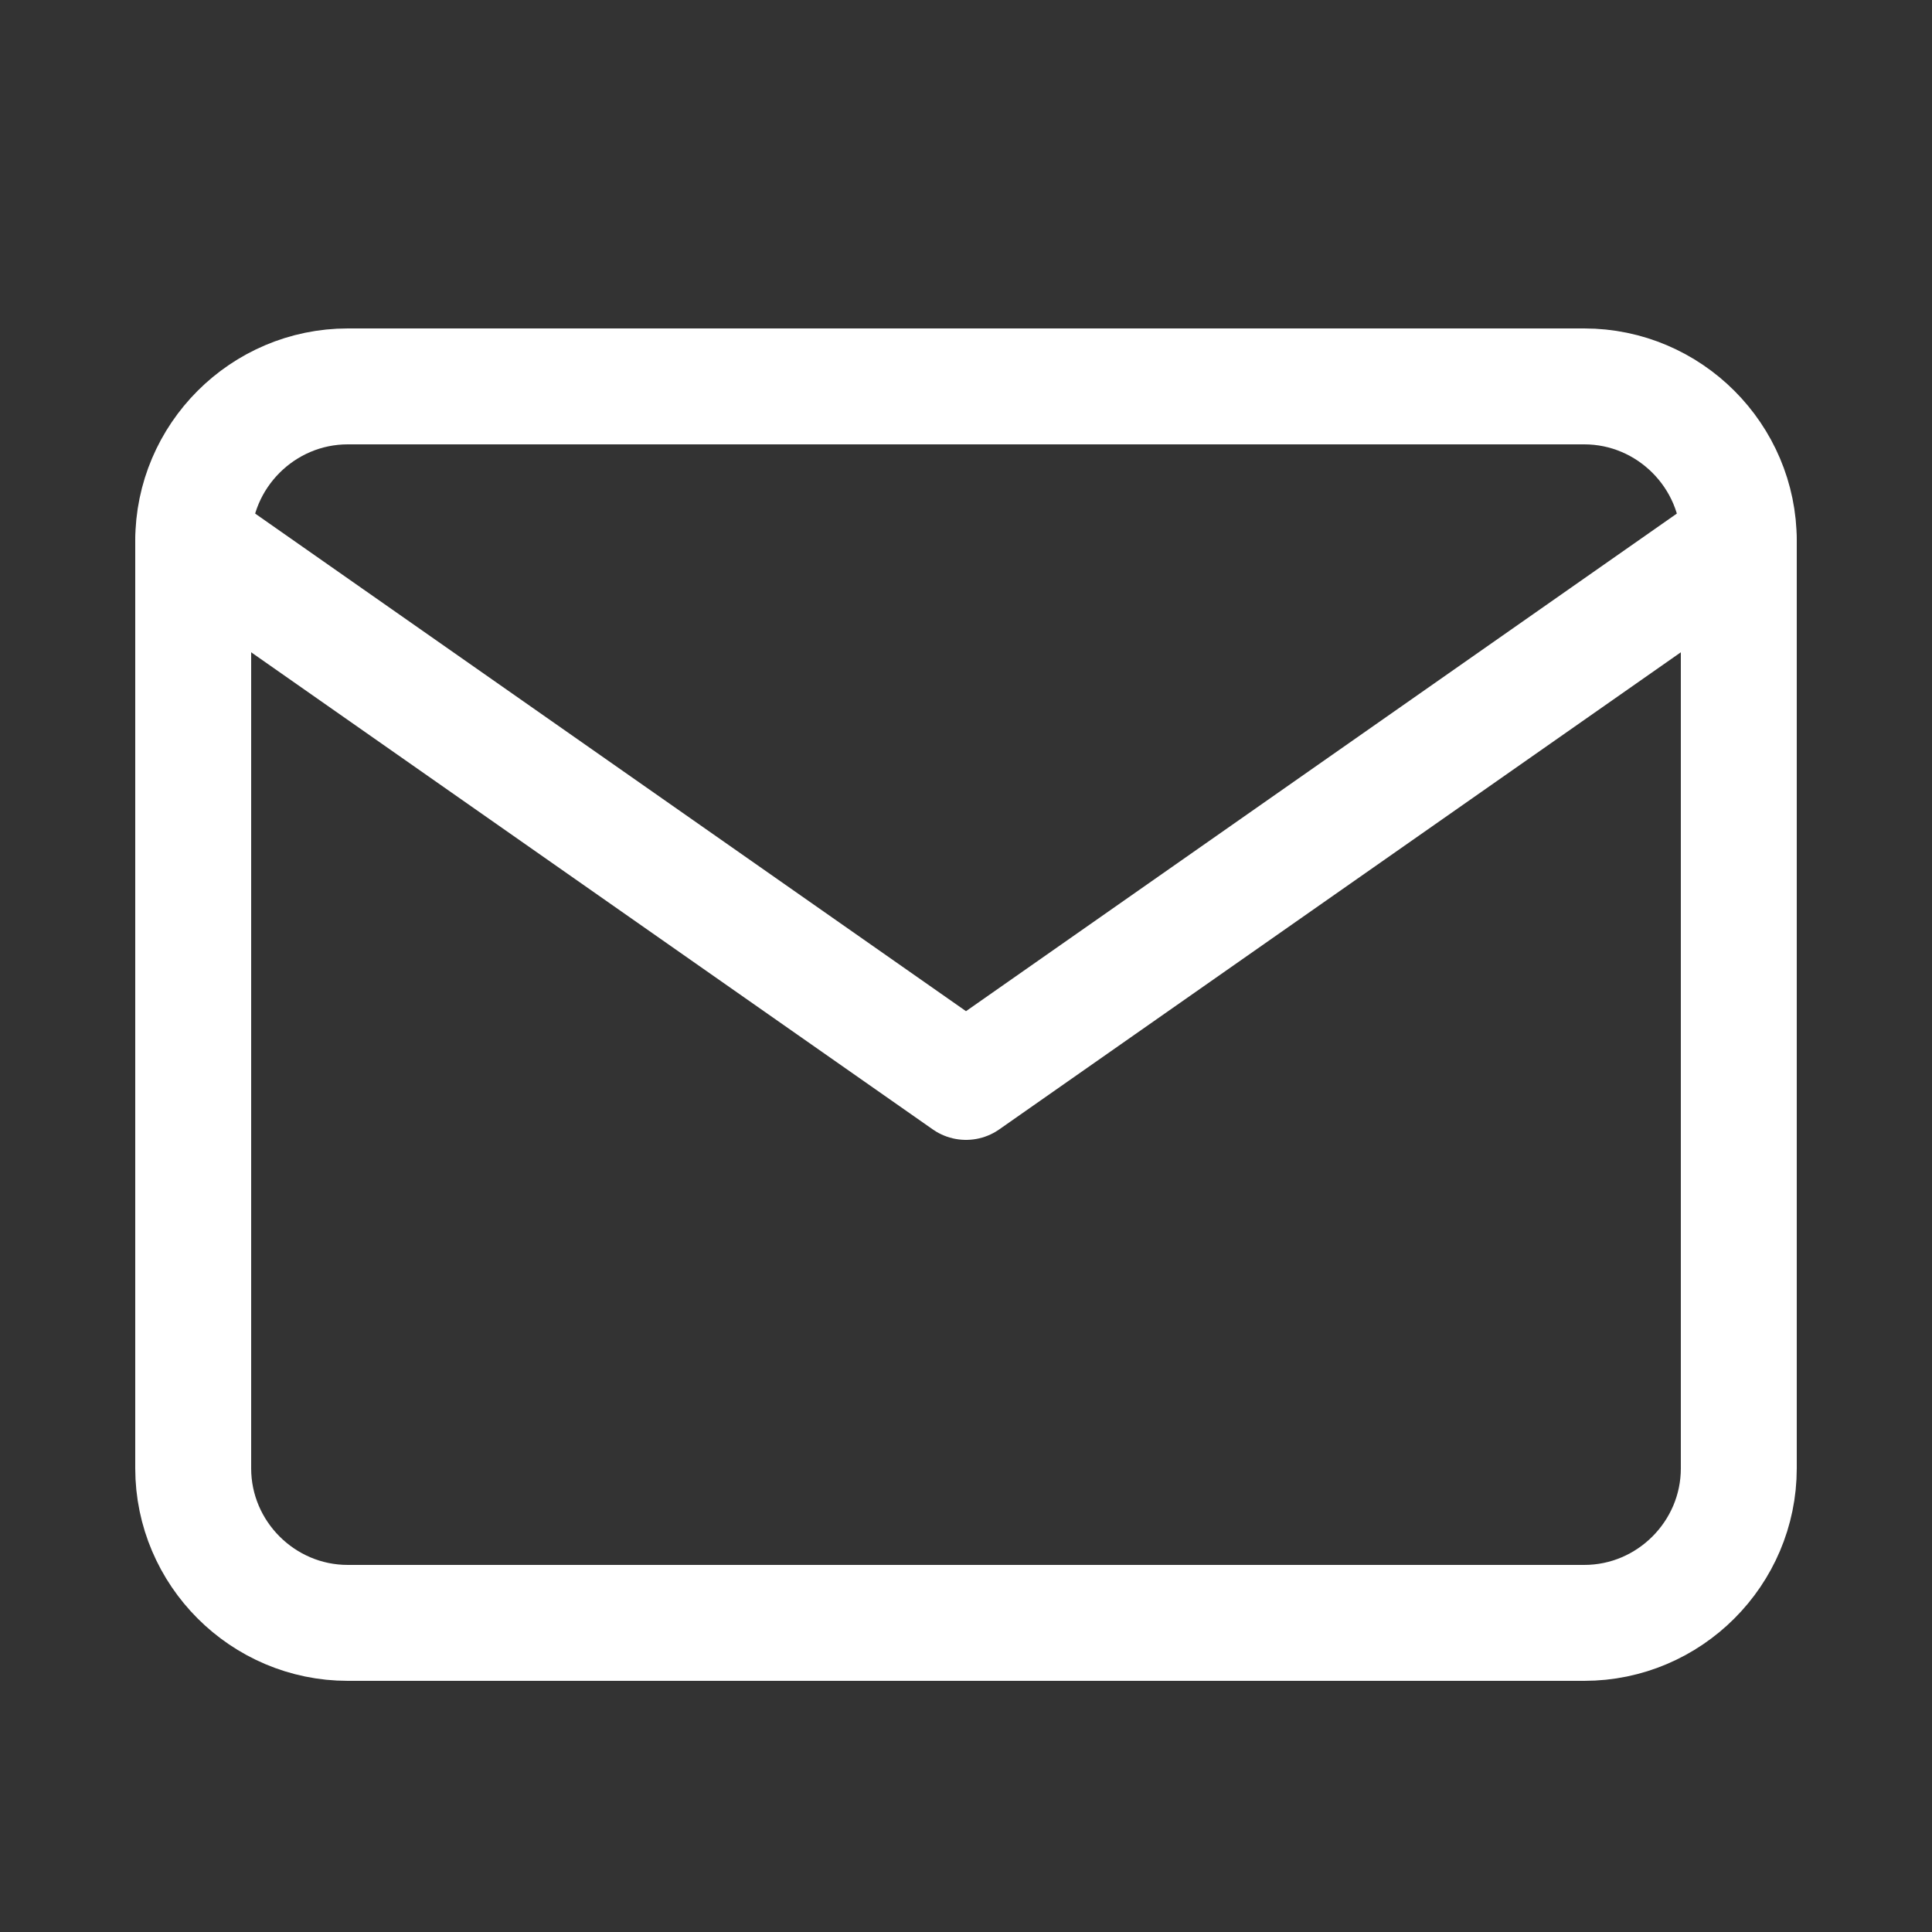
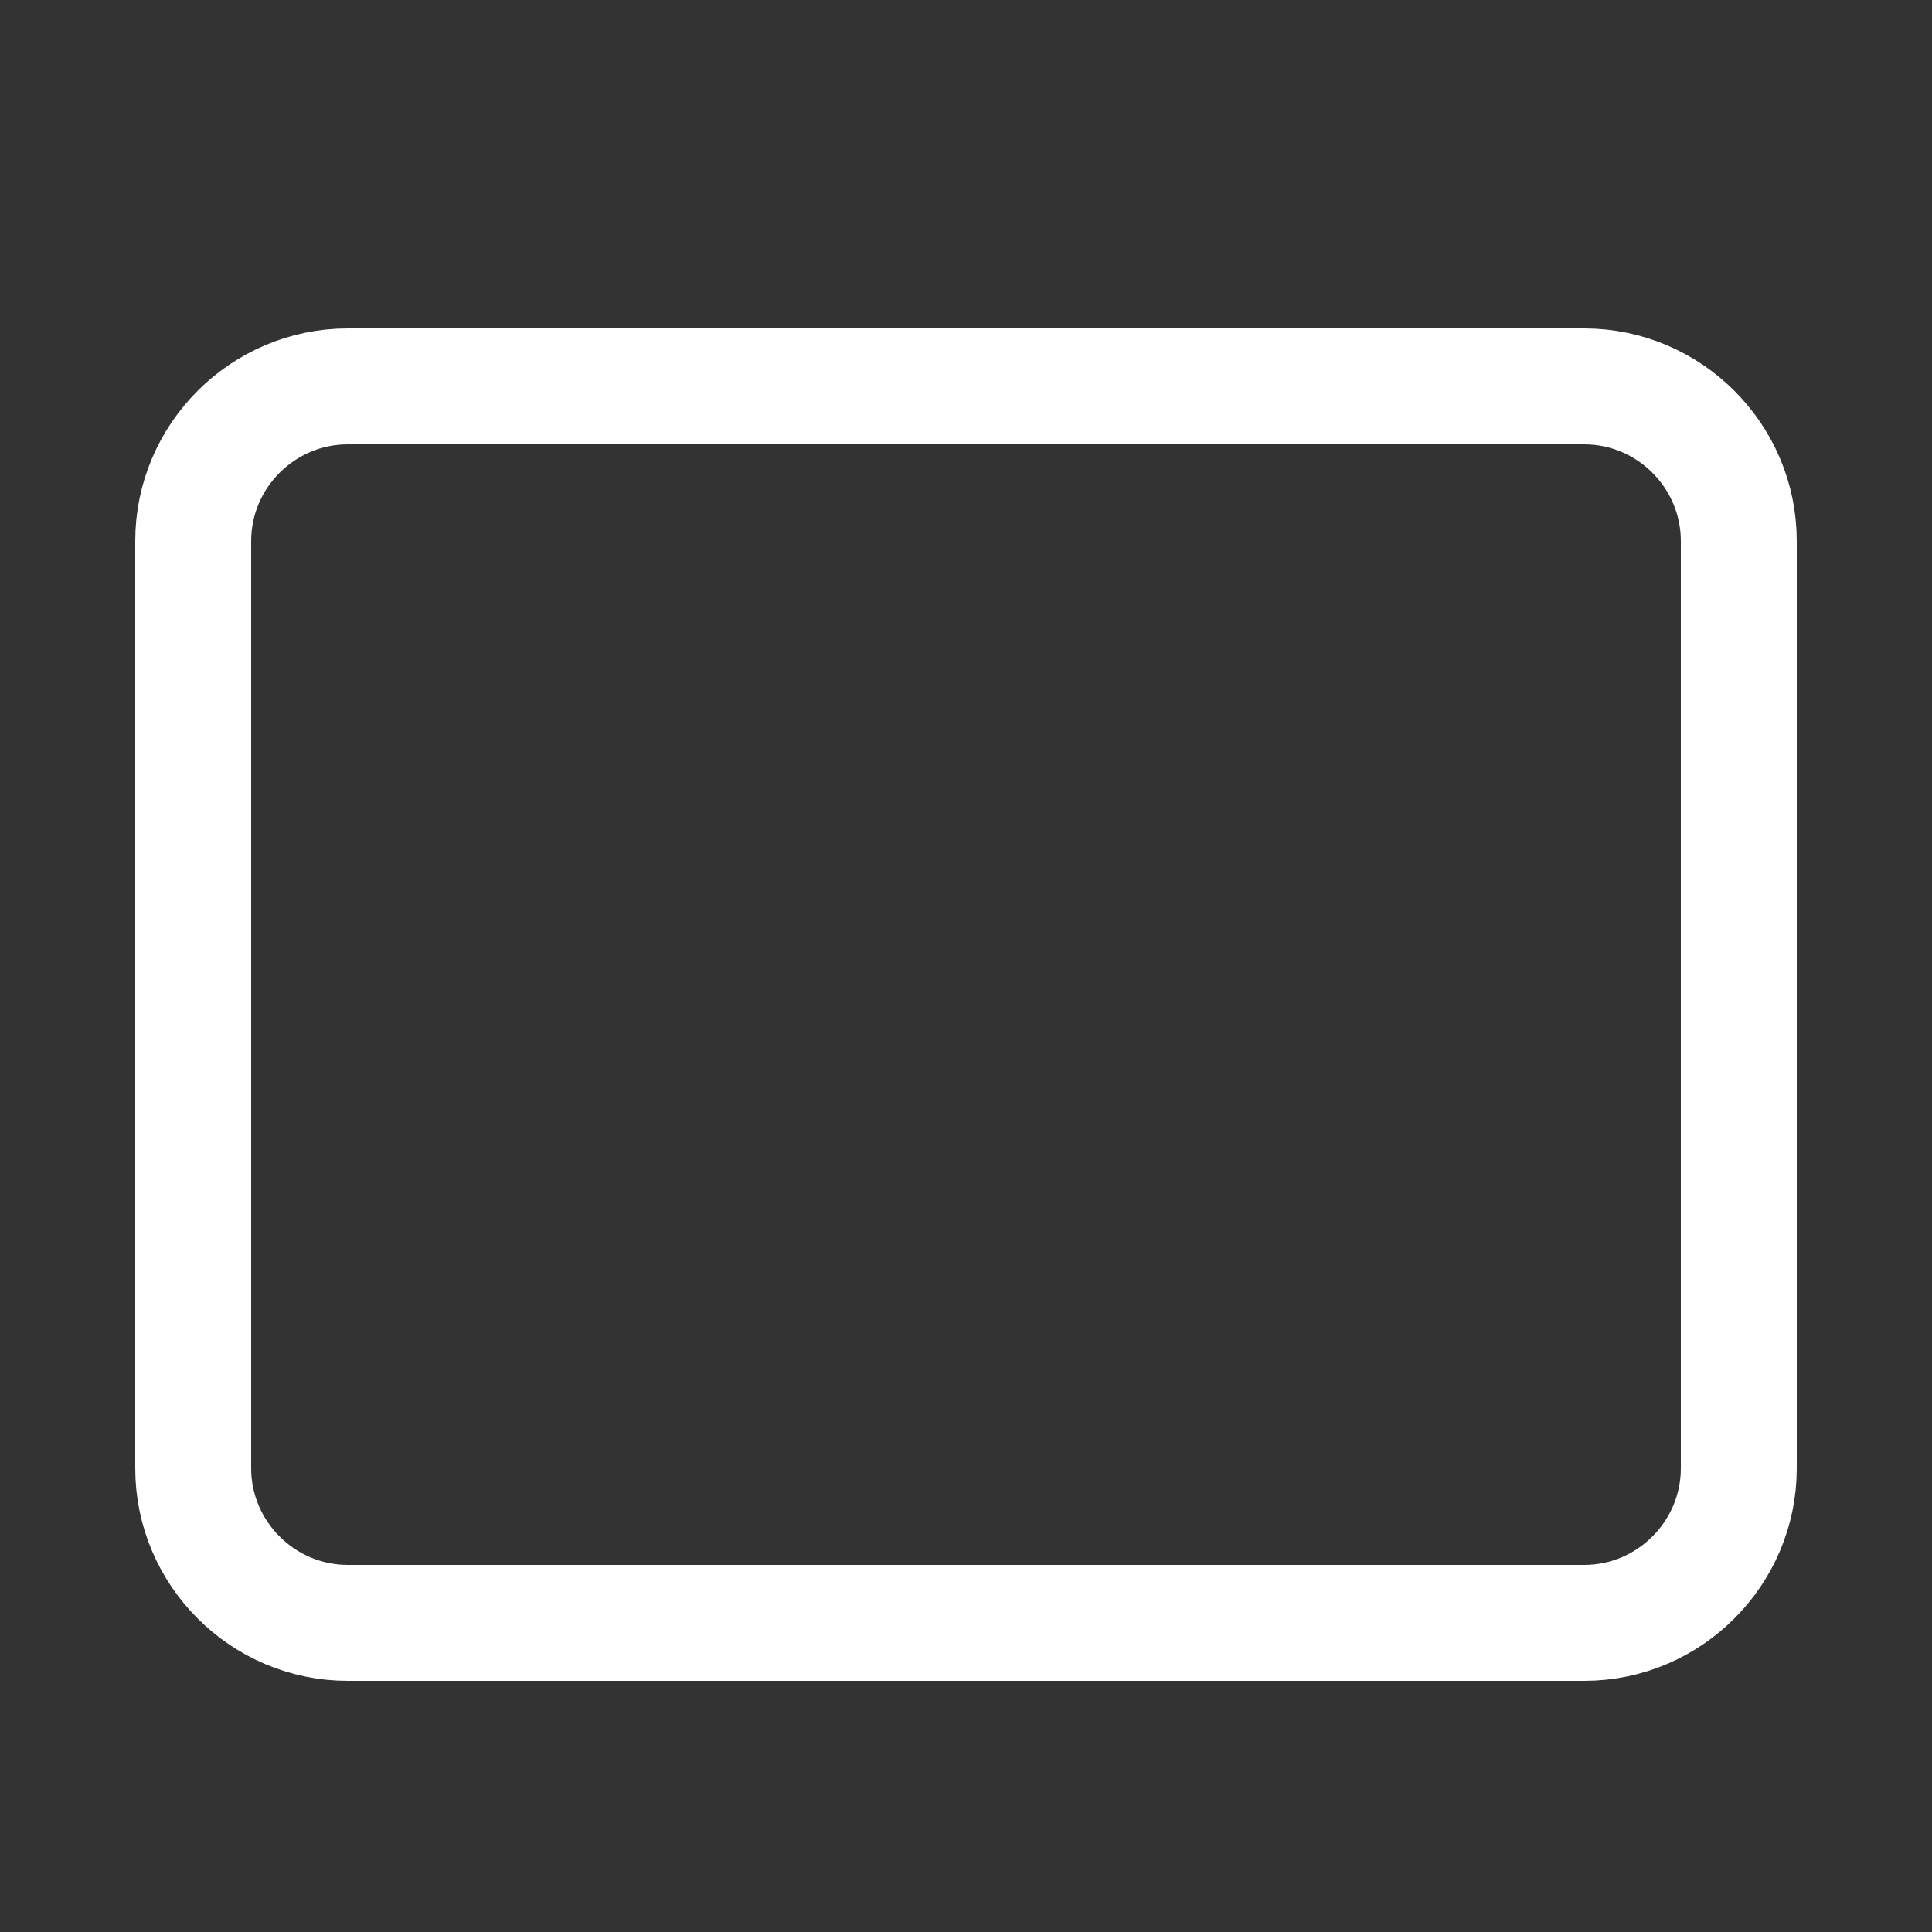
<svg xmlns="http://www.w3.org/2000/svg" width="50" height="50" viewBox="0 0 50 50" fill="none">
  <rect x="0" y="0" width="50" height="50" fill="#333333" stroke="none" />
  <path d="M9 10H41C43.2 10 45 11.8 45 14V38C45 40.2 43.2 42 41 42H9C6.8 42 5 40.2 5 38V14C5 11.8 6.8 10 9 10Z" stroke="white" stroke-width="3" stroke-linecap="round" stroke-linejoin="round" />
-   <path d="M45 14L25 28L5 14" stroke="white" stroke-width="3" stroke-linecap="round" stroke-linejoin="round" />
</svg>